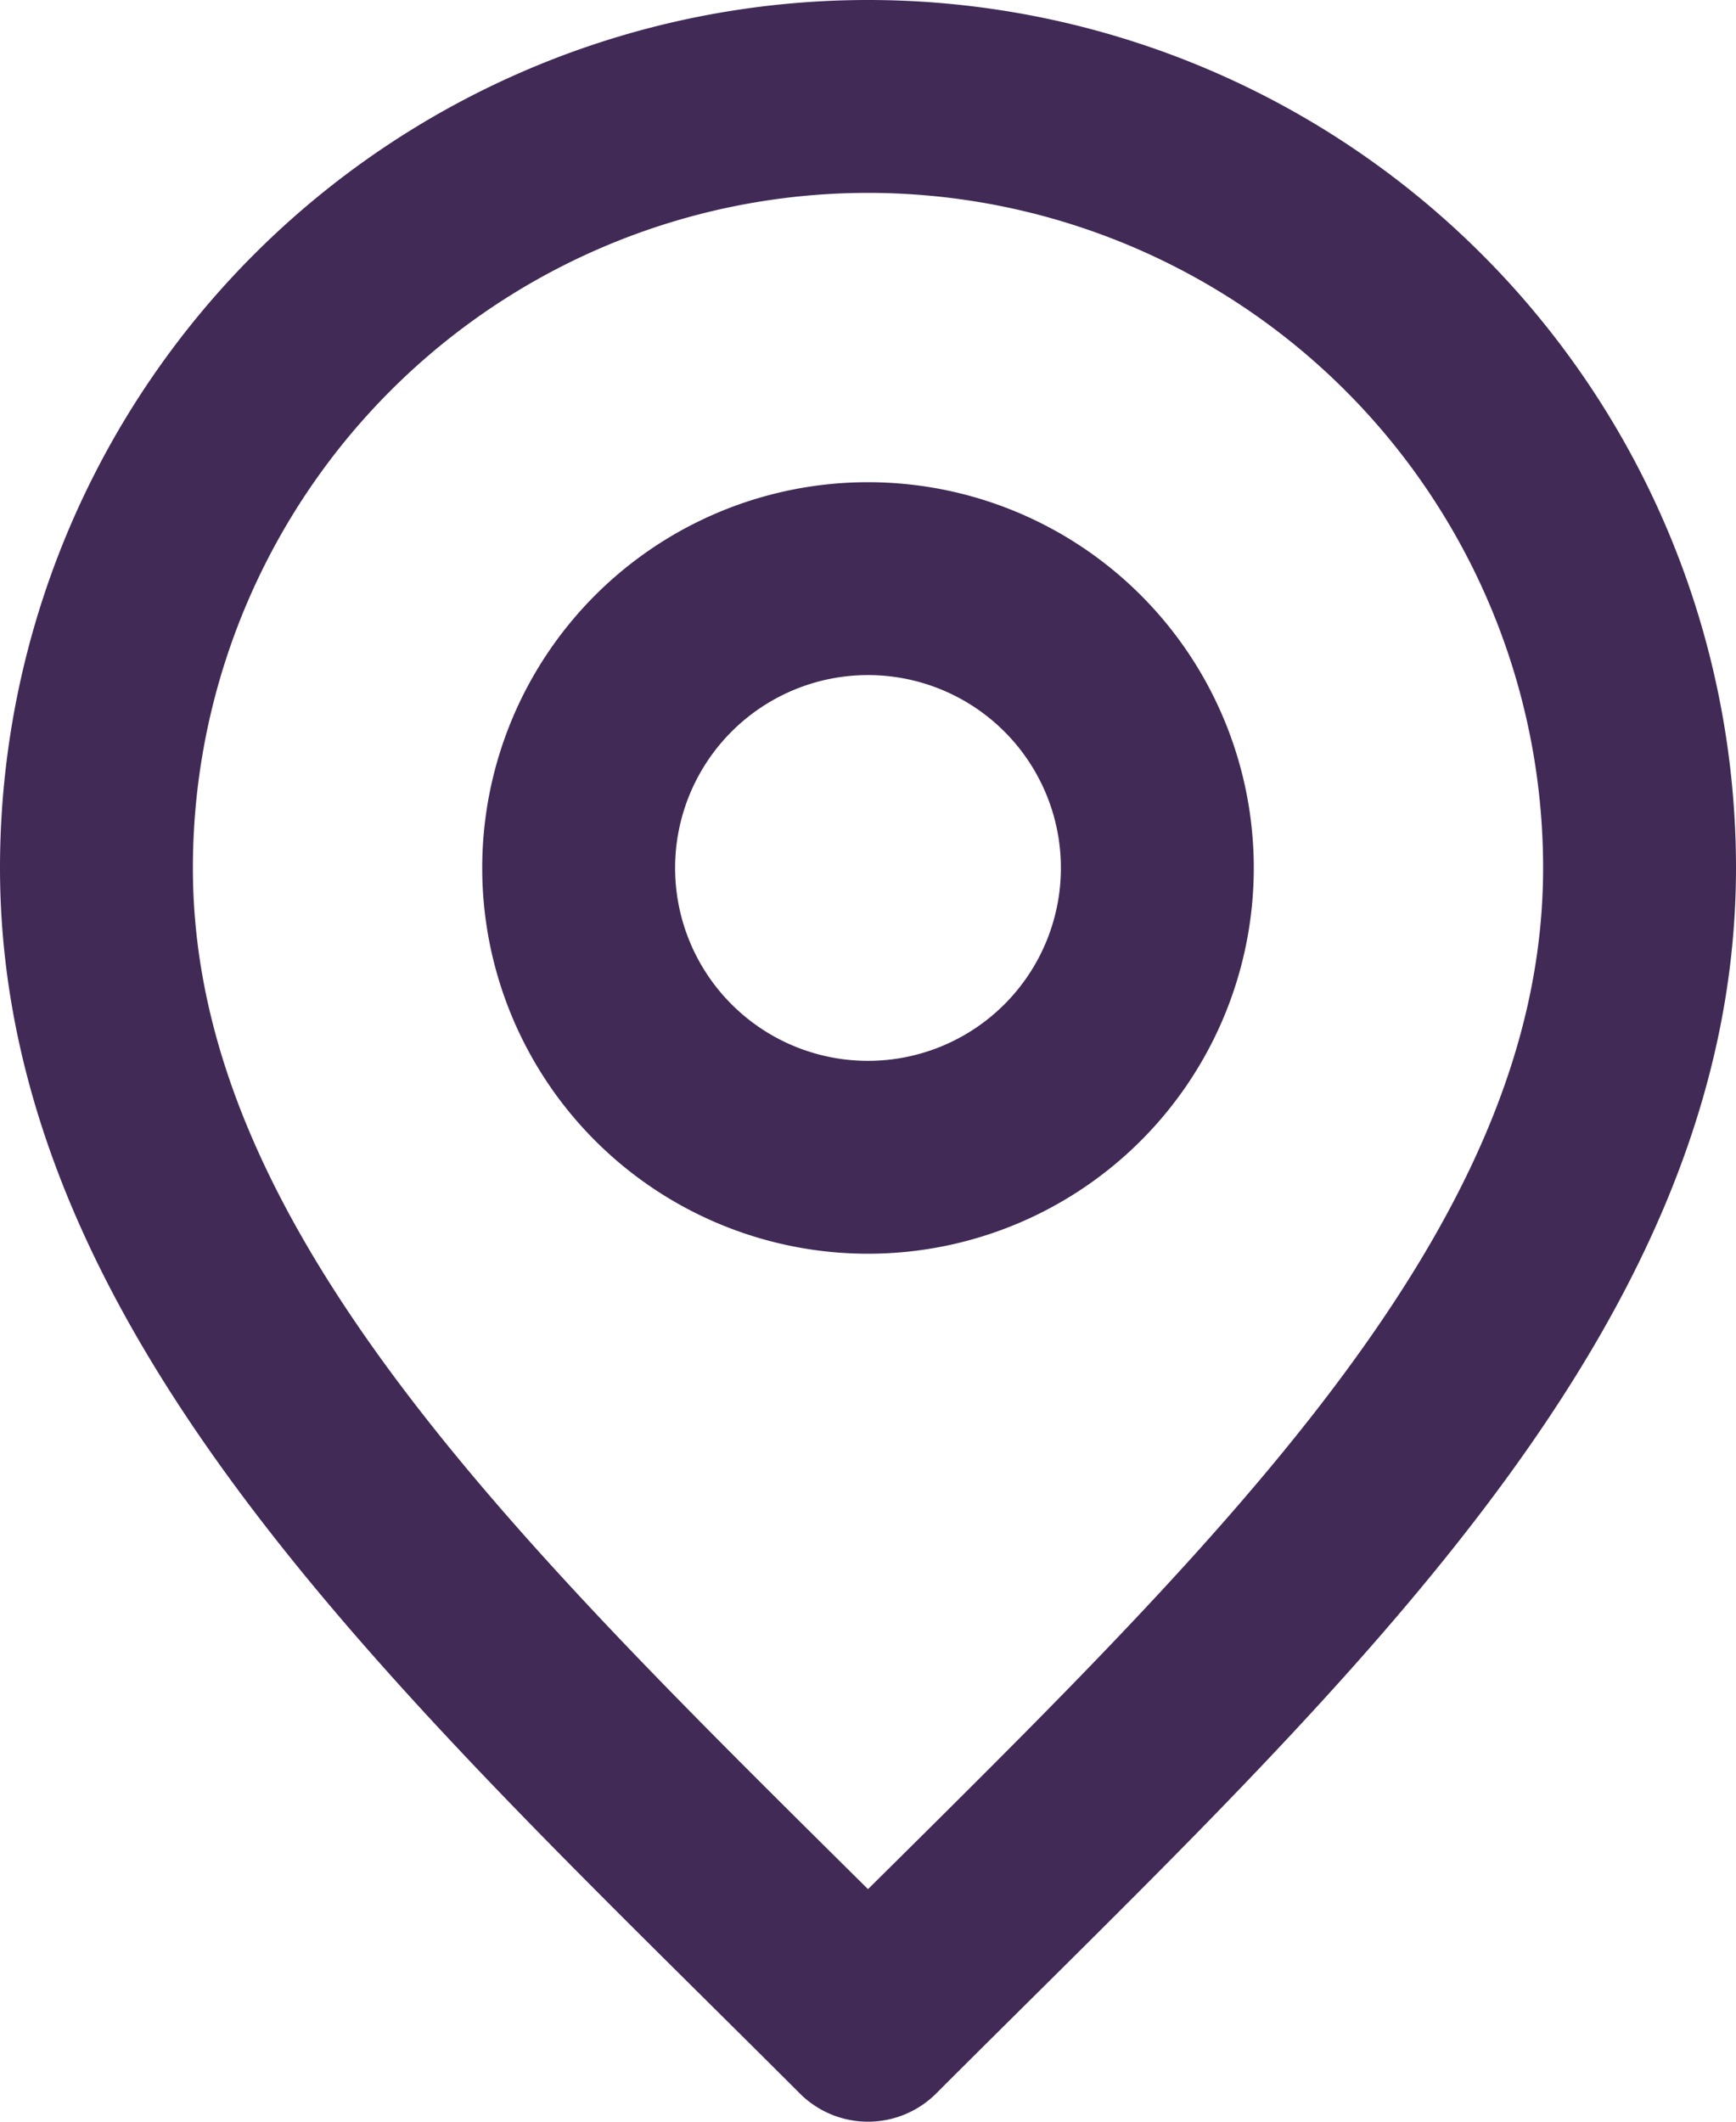
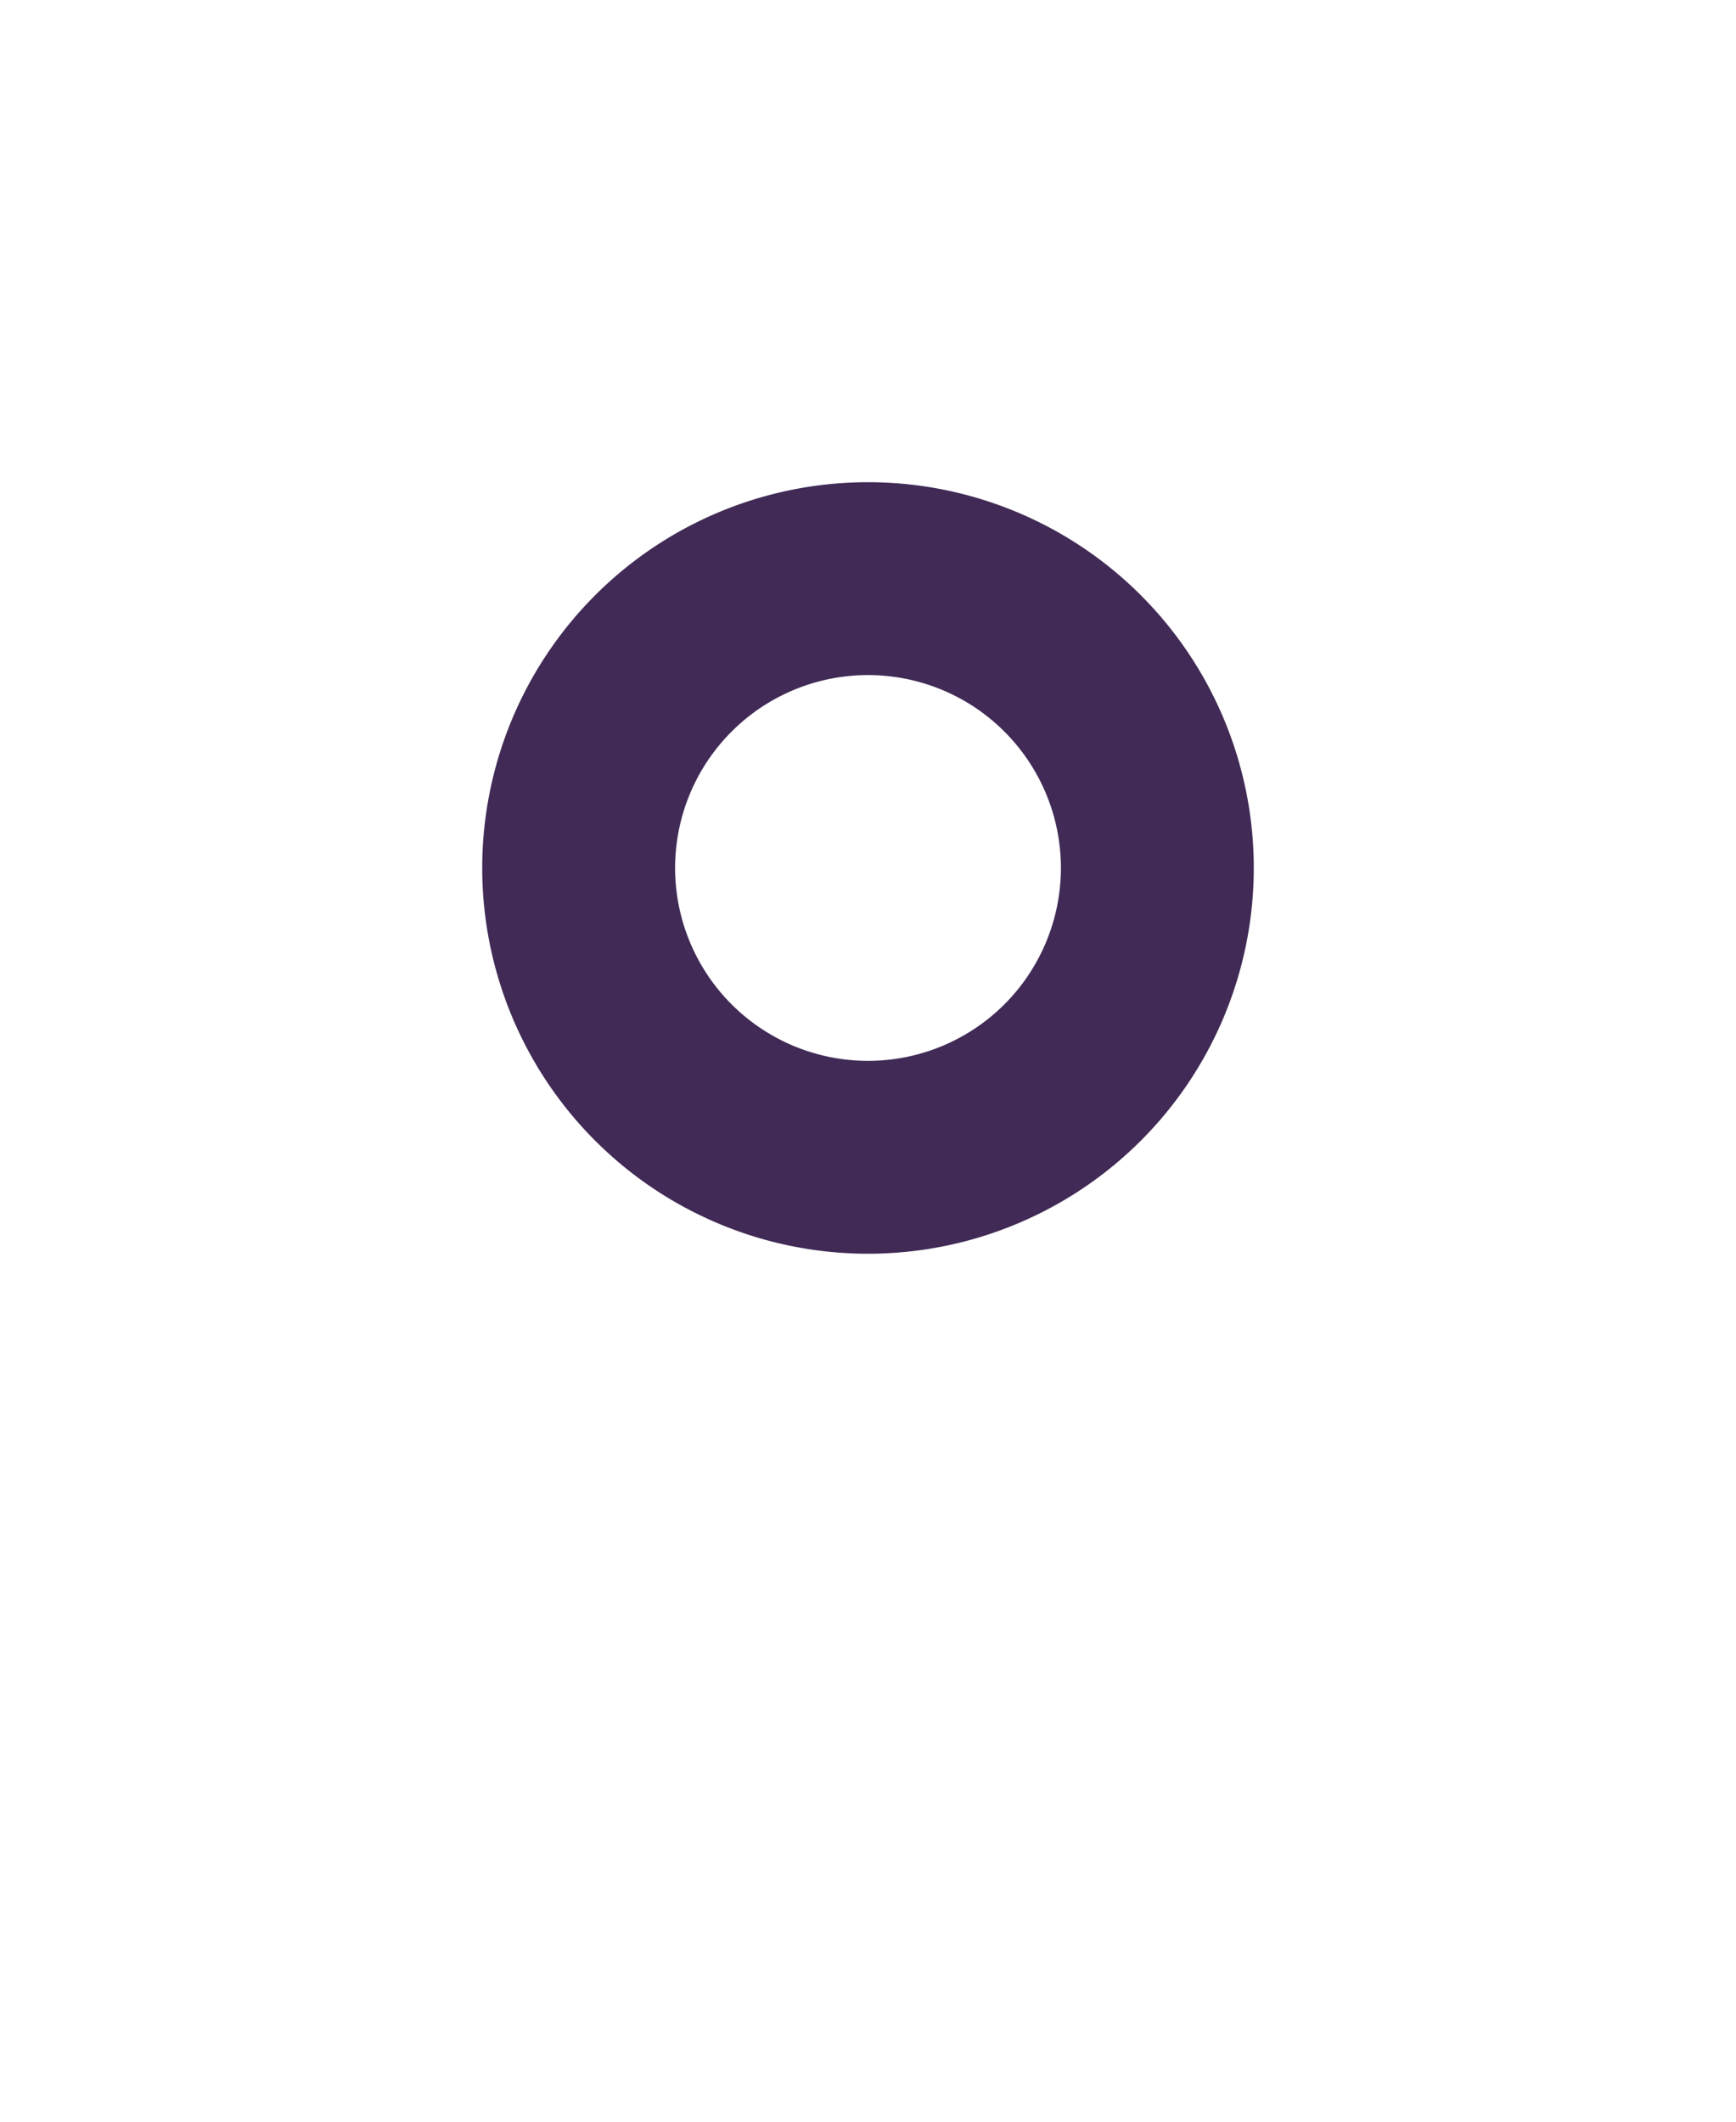
<svg xmlns="http://www.w3.org/2000/svg" width="18" height="22" viewBox="0 0 18 22">
  <g id="_6273065571655365340" data-name="6273065571655365340" transform="translate(-3 -1)">
    <path id="Path_7" data-name="Path 7" d="M12,13a3,3,0,1,0-3-3A3,3,0,0,0,12,13Z" fill="none" stroke="#412a56" stroke-linecap="round" stroke-linejoin="round" stroke-width="2" />
-     <path id="Path_8" data-name="Path 8" d="M12,22c4-4,8-7.582,8-12A8,8,0,1,0,4,10C4,14.418,8,18,12,22Z" fill="none" stroke="#412a56" stroke-linecap="round" stroke-linejoin="round" stroke-width="2" />
  </g>
</svg>